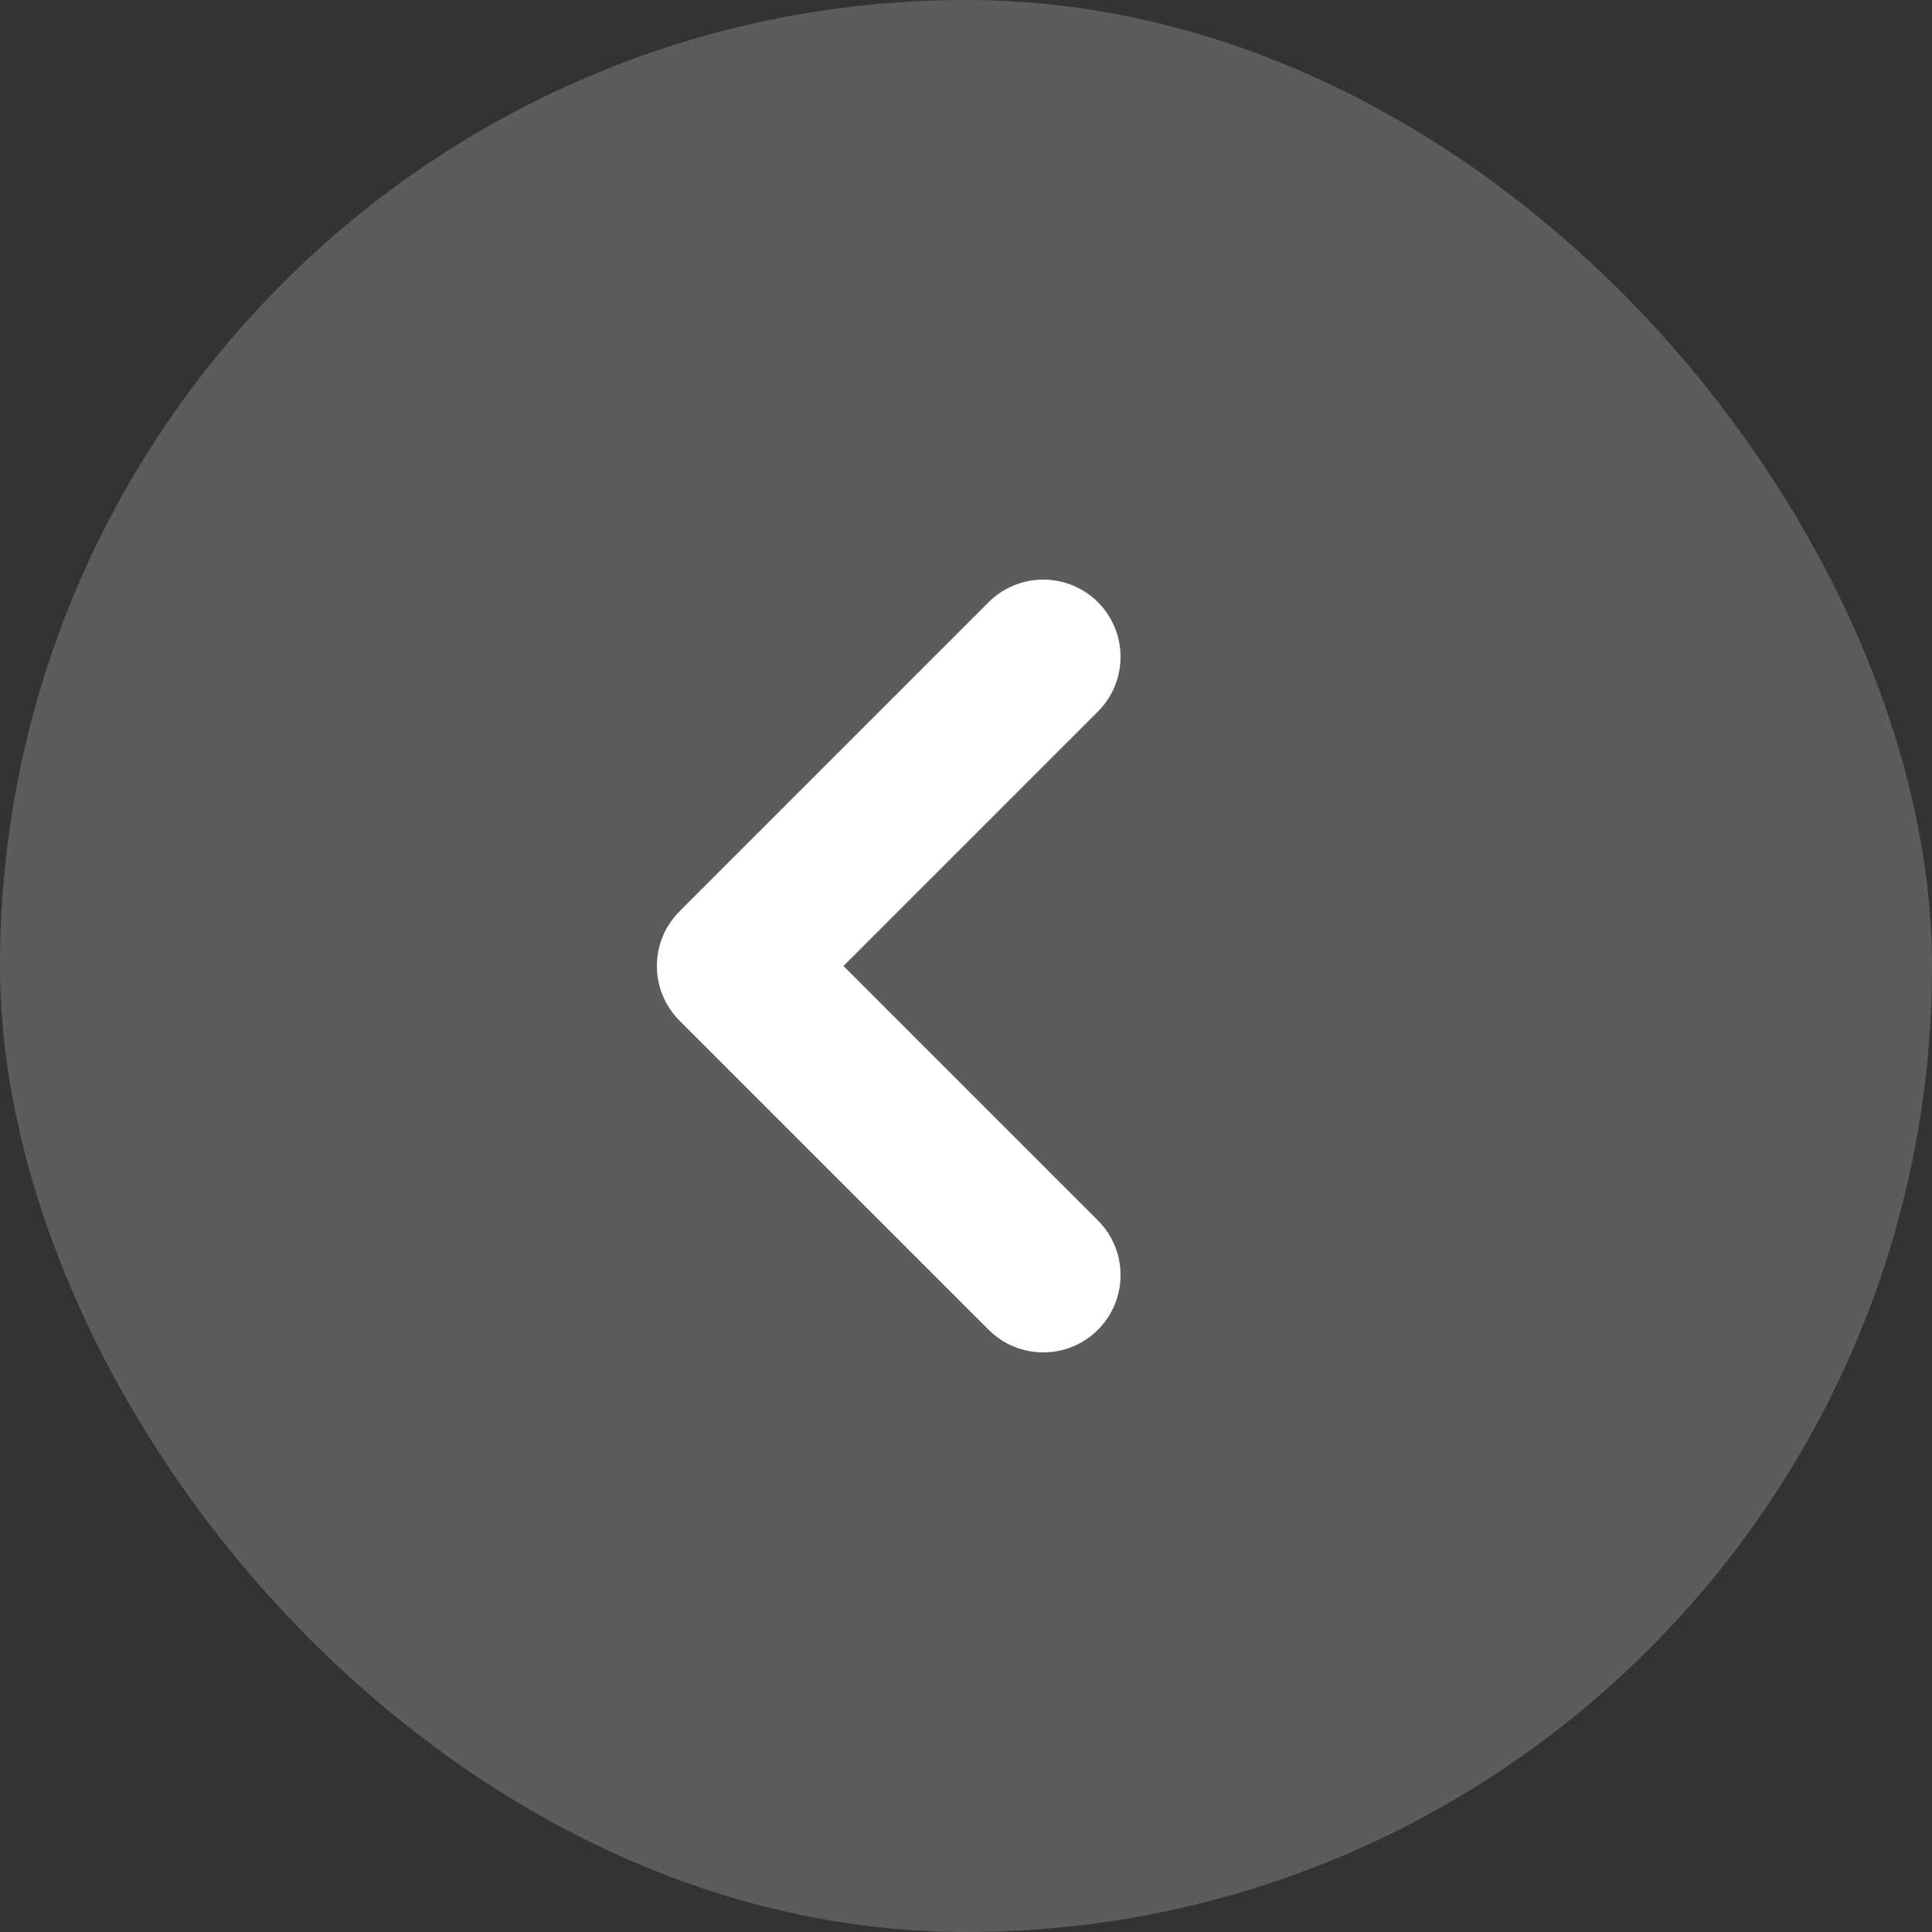
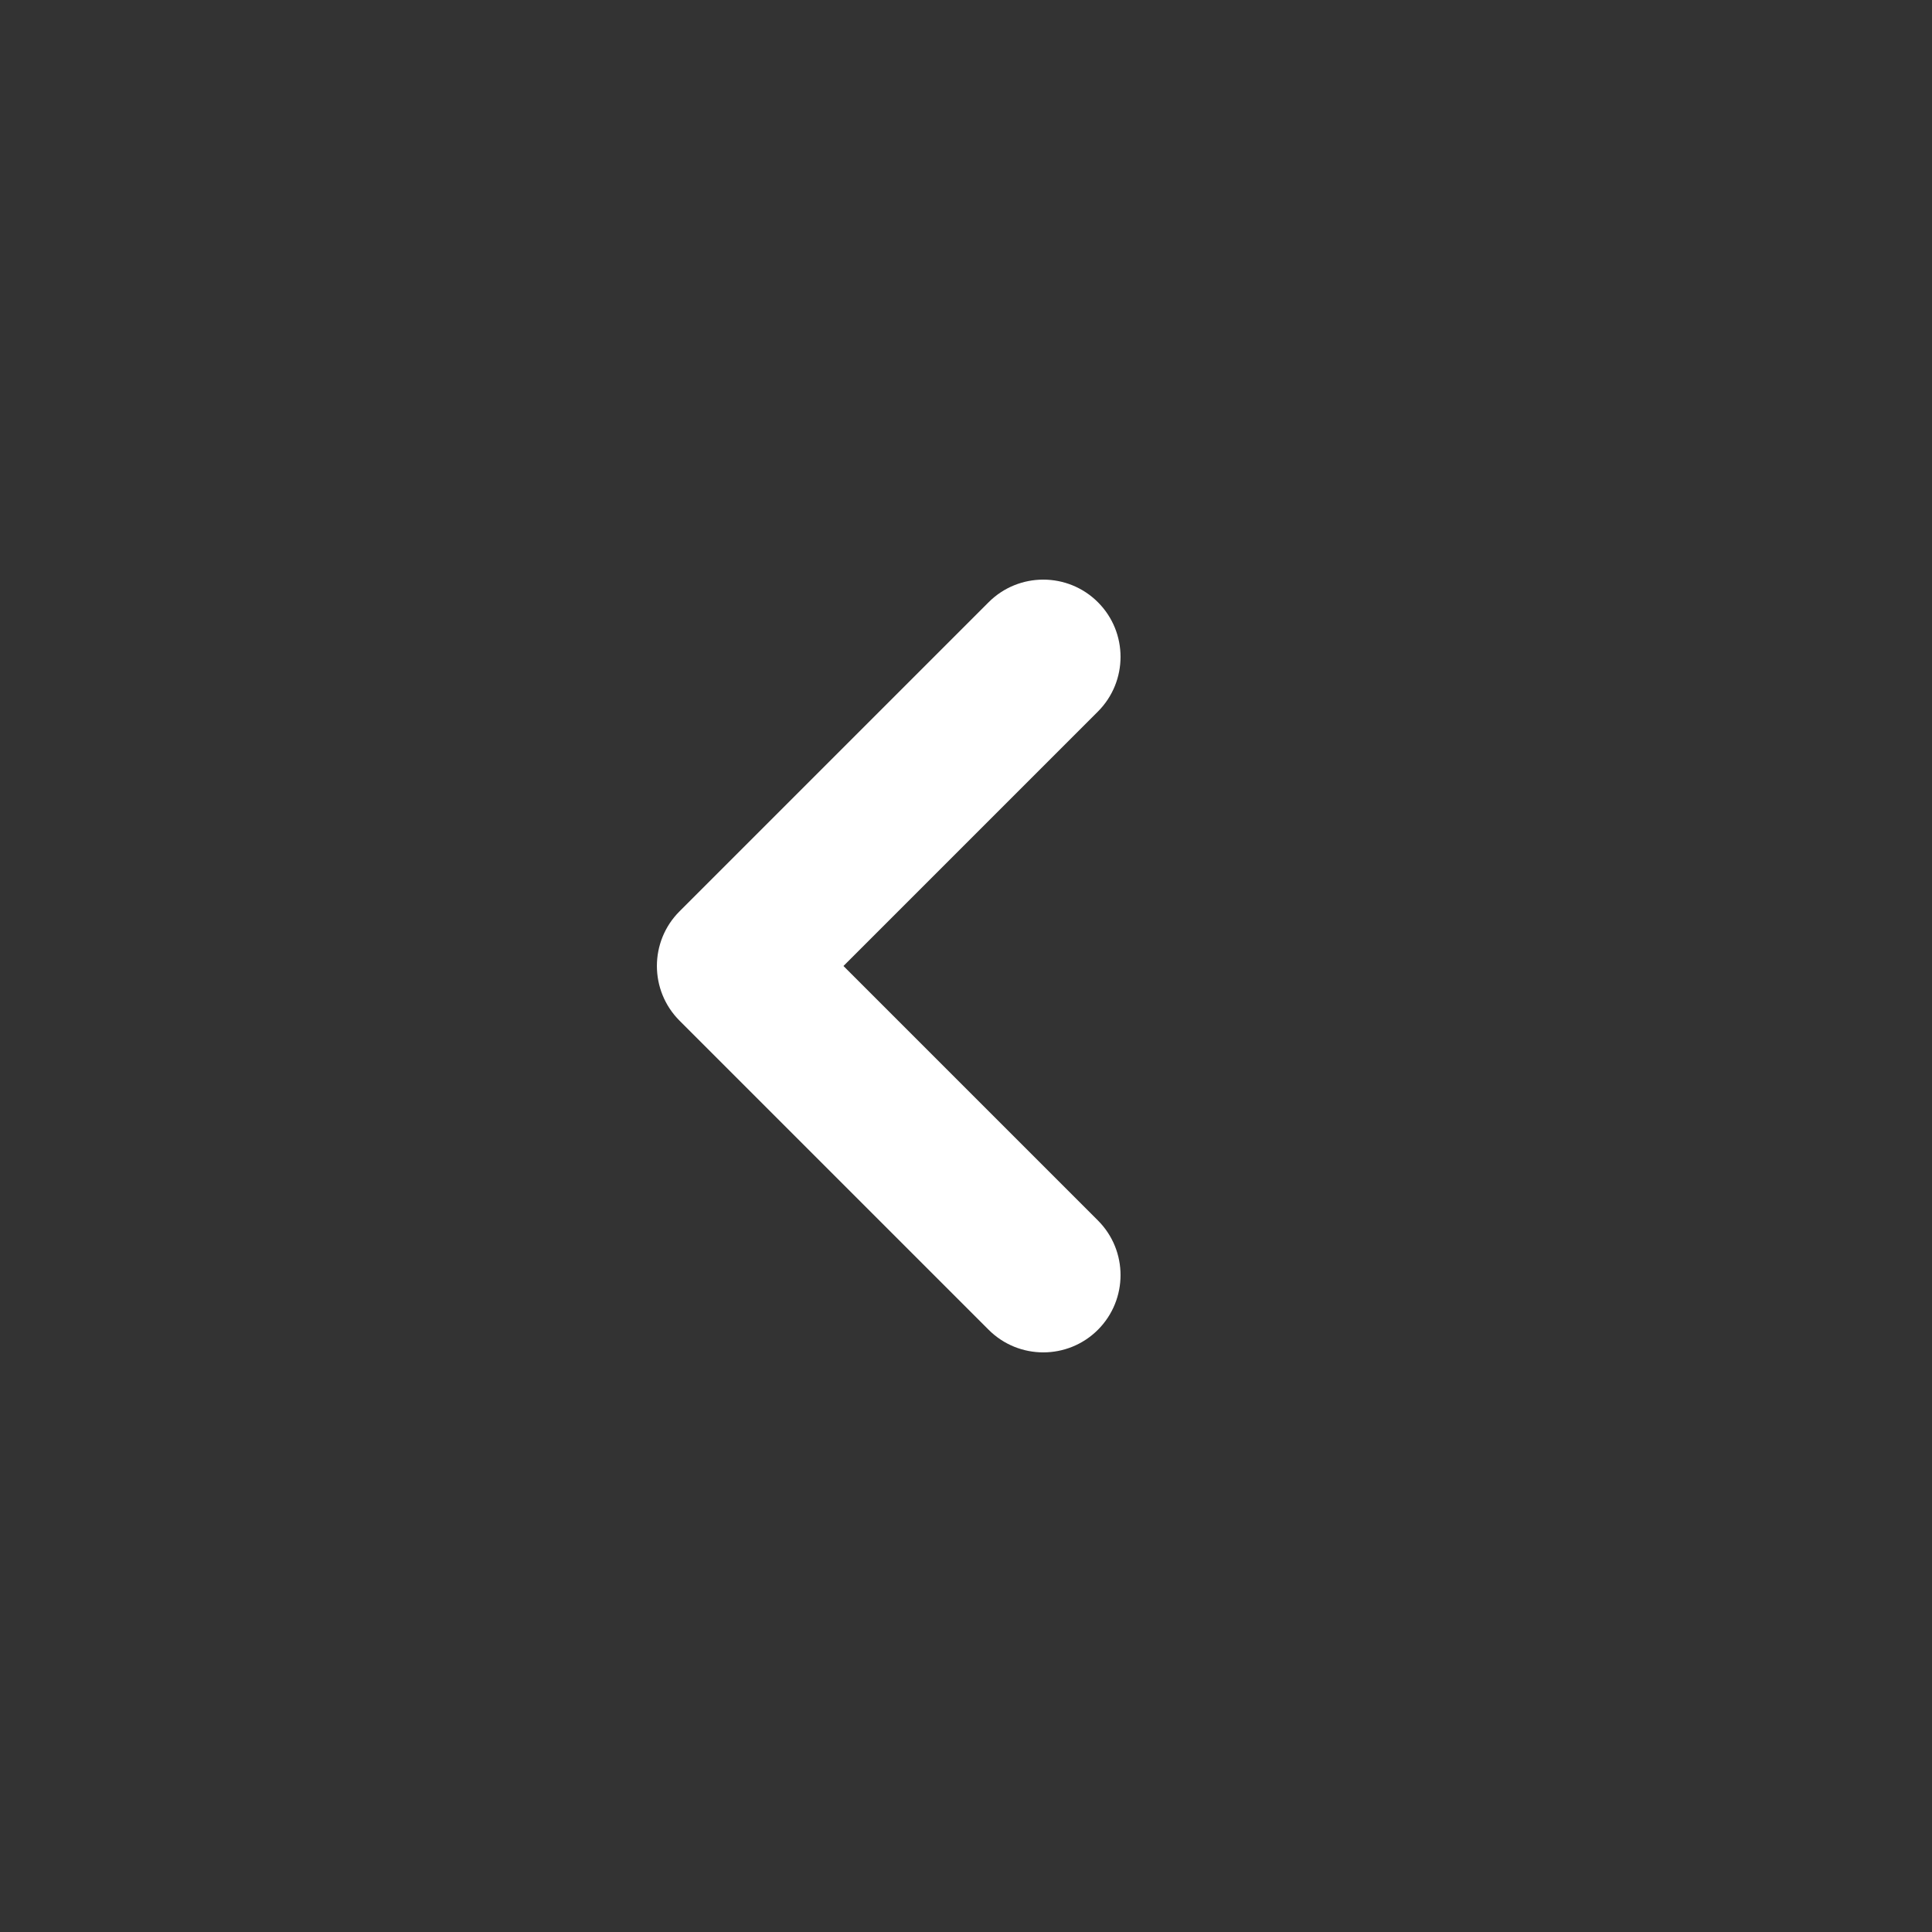
<svg xmlns="http://www.w3.org/2000/svg" width="28" height="28" viewBox="0 0 28 28" fill="none">
  <rect x="0" y="0" width="28" height="28" fill="#333333" stroke="none" />
  <g id="Frame 38">
-     <rect width="28" height="28" rx="14" fill="white" fill-opacity="0.2" />
    <path id="Vector 3 (Stroke)" fill-rule="evenodd" clip-rule="evenodd" d="M15.912 8.728C16.349 9.165 16.349 9.874 15.912 10.312L12.224 14L15.912 17.688C16.349 18.125 16.349 18.834 15.912 19.272C15.475 19.709 14.765 19.709 14.328 19.272L9.848 14.792C9.411 14.354 9.411 13.645 9.848 13.208L14.328 8.728C14.765 8.291 15.475 8.291 15.912 8.728Z" fill="white" />
  </g>
</svg>